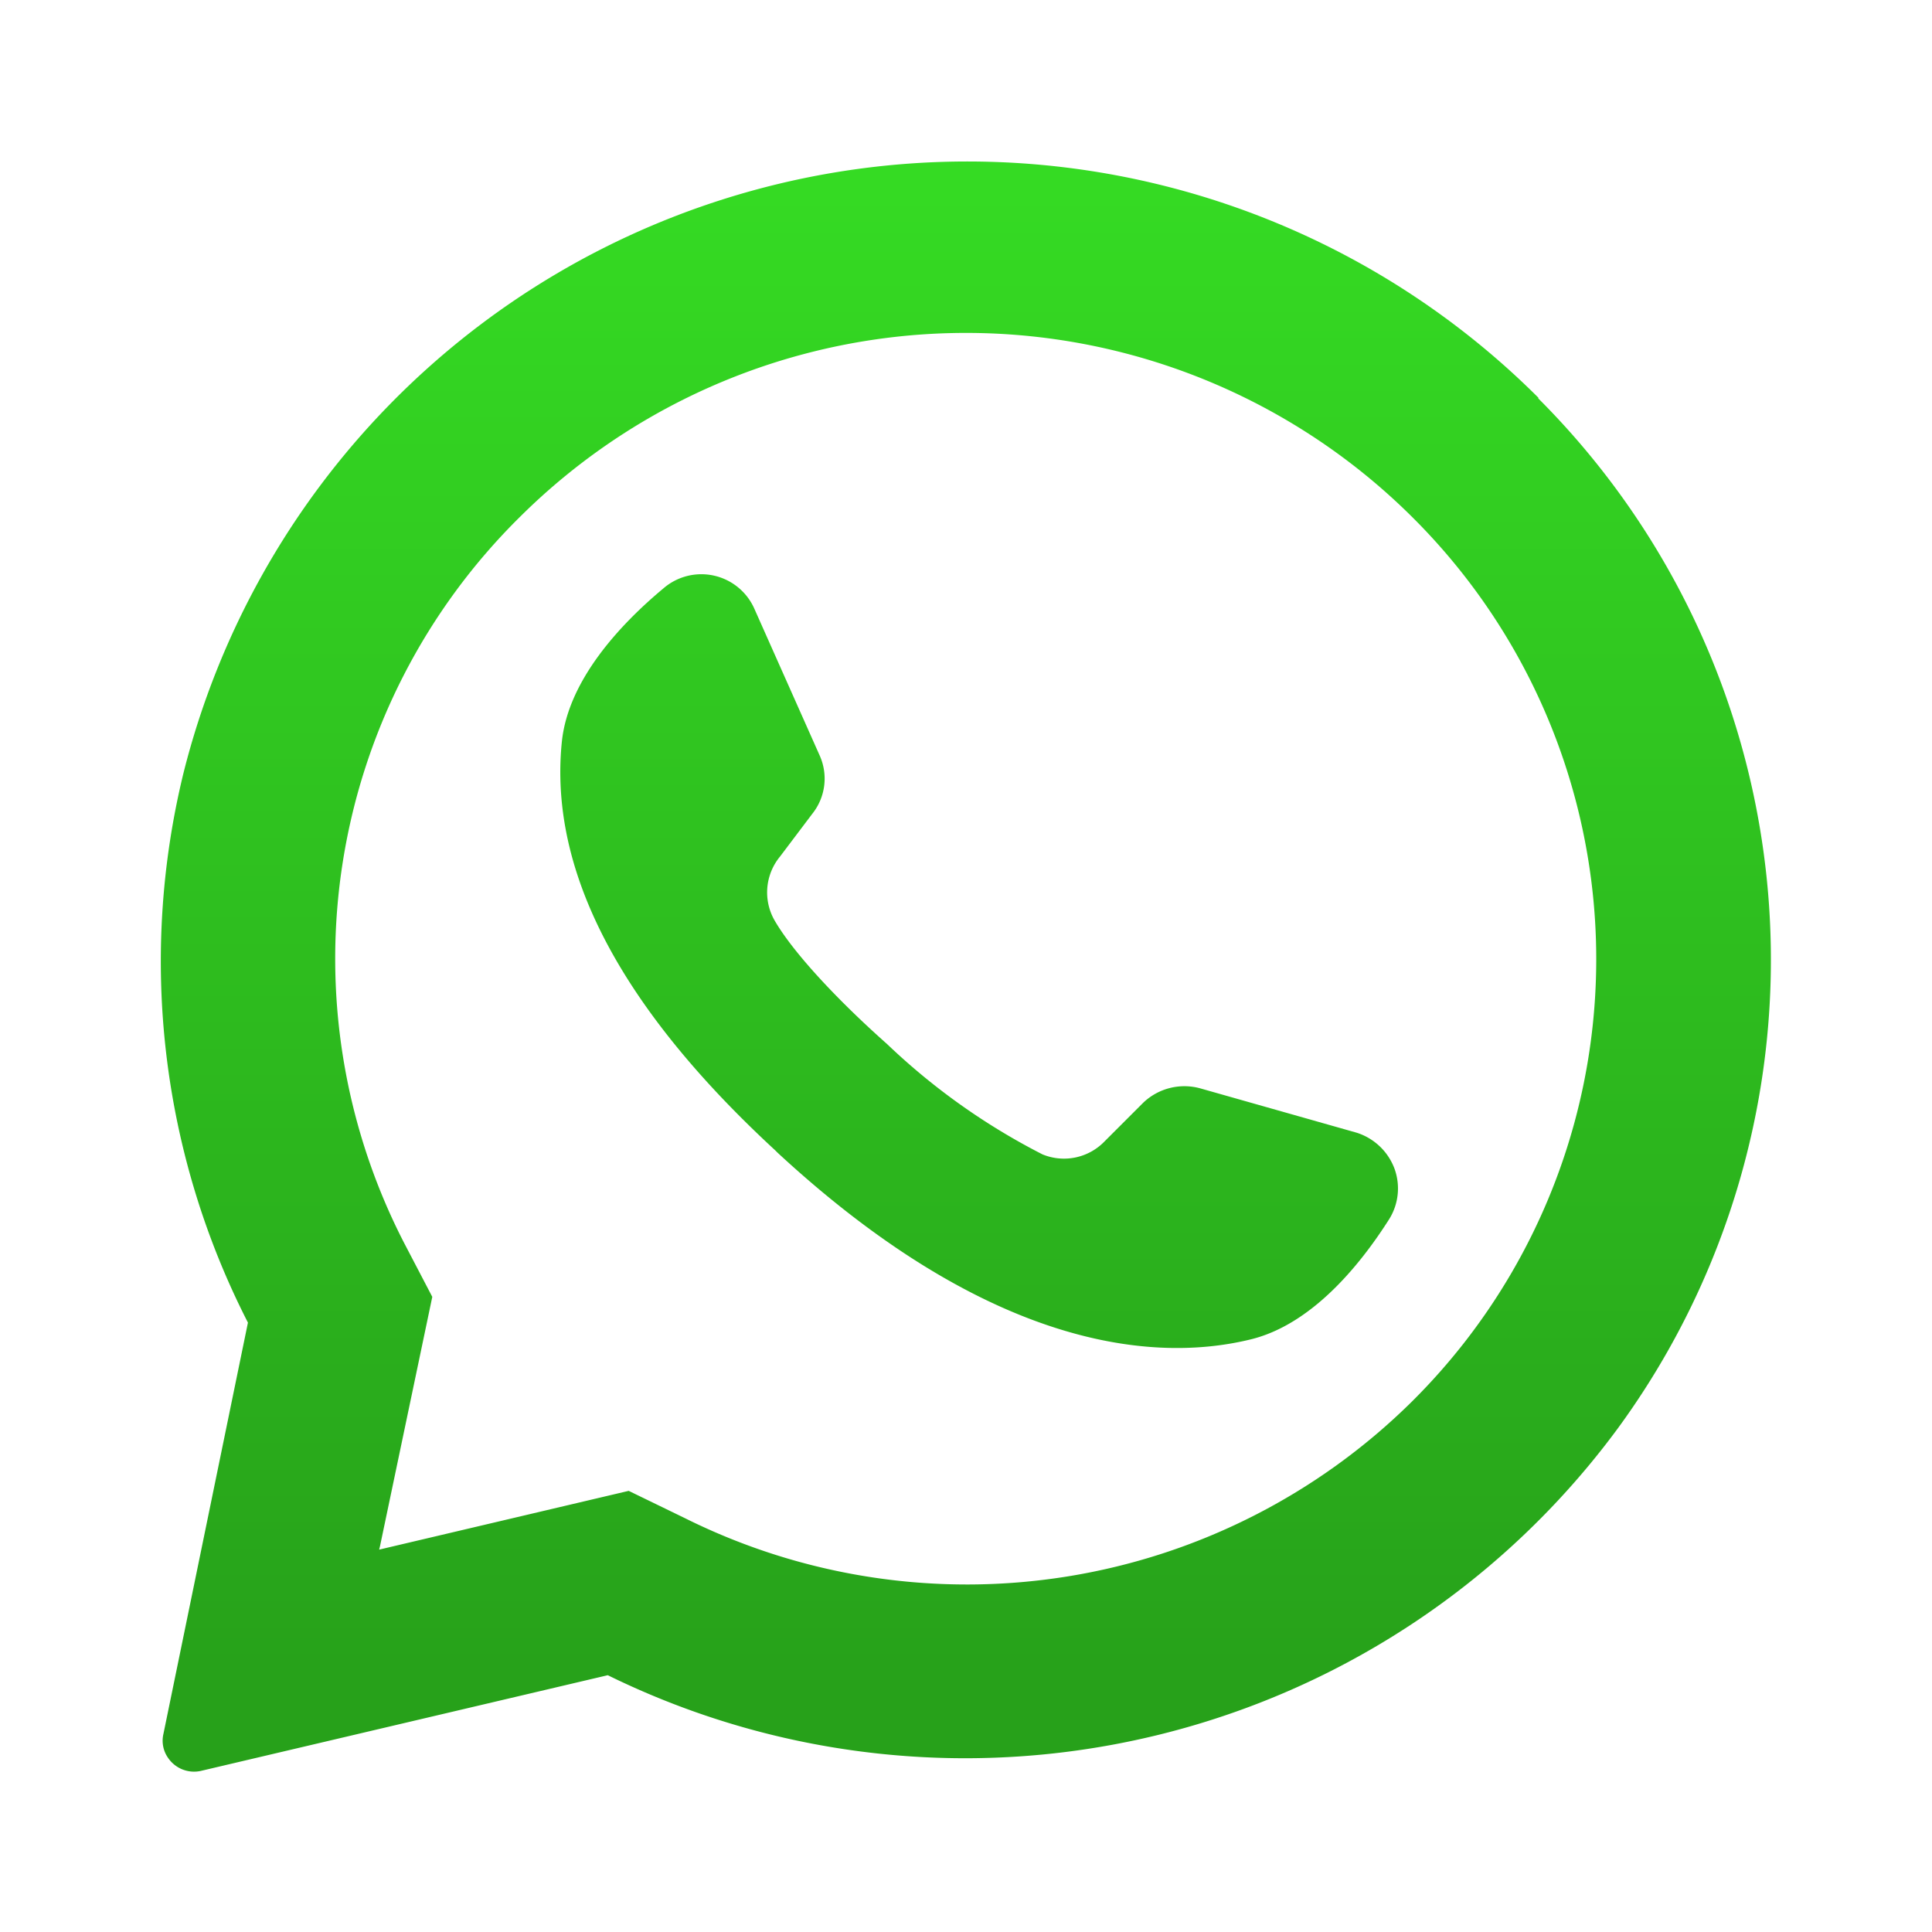
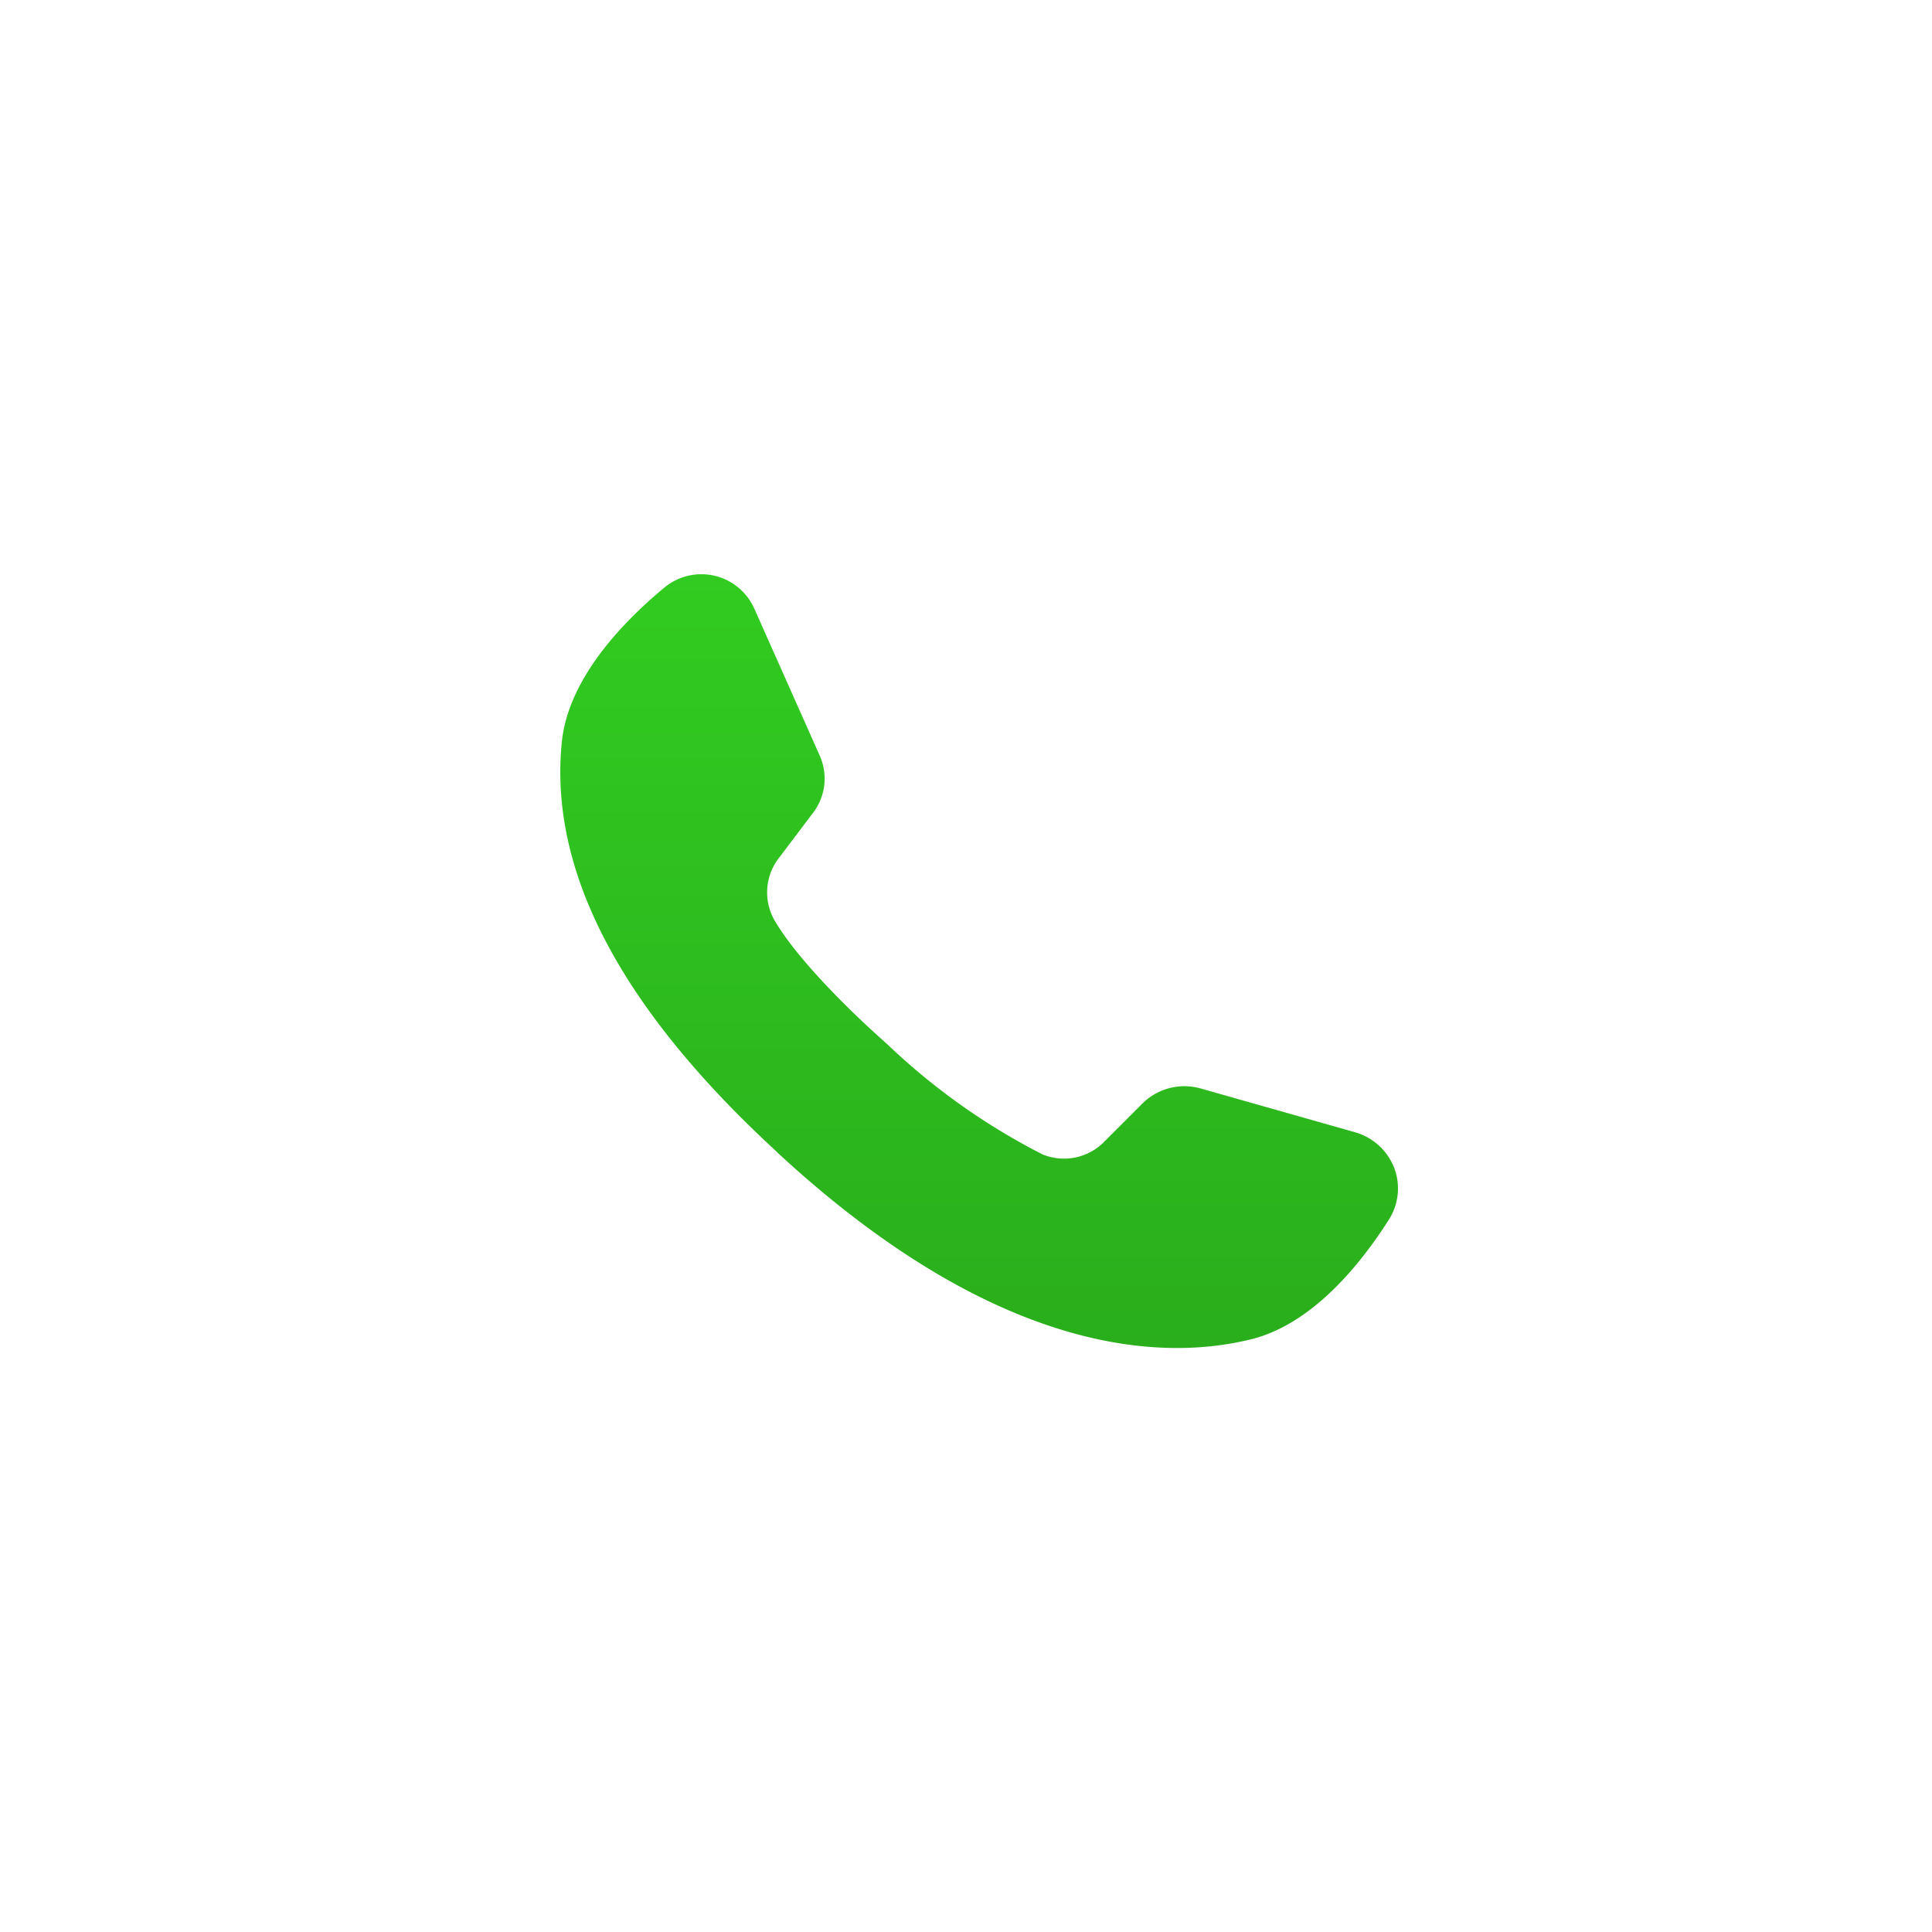
<svg xmlns="http://www.w3.org/2000/svg" width="24" height="24" fill="none" viewBox="0 0 24 24">
-   <path fill="url(#a)" d="M19.11 4.94A10.04 10.04 0 0 0 2.28 9.6a9.85 9.85 0 0 0 .8 6.83l-1.05 5.11a.37.37 0 0 0 .06.3.39.39 0 0 0 .4.16l5.06-1.19a10.07 10.07 0 0 0 12.55-3.07 9.86 9.86 0 0 0-.99-12.79Zm-1.57 12.47a7.86 7.86 0 0 1-9.03 1.45l-.7-.34-3.1.73.01-.04.65-3.1-.35-.67a7.71 7.71 0 0 1 1.44-9.02 7.86 7.86 0 0 1 11.12.04 7.74 7.74 0 0 1-.04 10.95Z" />
  <path fill="url(#b)" d="M17.26 15.14c-.38.6-.98 1.32-1.73 1.5-1.32.32-3.35.01-5.87-2.32l-.03-.03c-2.21-2.04-2.79-3.73-2.65-5.08.08-.76.72-1.45 1.26-1.9a.72.72 0 0 1 1.13.25l.81 1.82a.7.7 0 0 1-.09.73l-.4.53a.7.7 0 0 0-.07.79c.23.4.78.99 1.4 1.54a8.16 8.16 0 0 0 1.93 1.37.7.7 0 0 0 .77-.16l.48-.48a.74.74 0 0 1 .71-.18l1.94.55a.74.74 0 0 1 .47.44.72.72 0 0 1-.06.63Z" />
  <defs>
    <linearGradient id="a" x1="12" x2="12" y1="2.08" y2="21.03" gradientUnits="userSpaceOnUse">
      <stop stop-color="#35DB23" />
      <stop offset="1" stop-color="#27A11A" />
    </linearGradient>
    <linearGradient id="b" x1="12" x2="12" y1="2.08" y2="21.03" gradientUnits="userSpaceOnUse">
      <stop stop-color="#35DB23" />
      <stop offset="1" stop-color="#27A11A" />
    </linearGradient>
  </defs>
</svg>